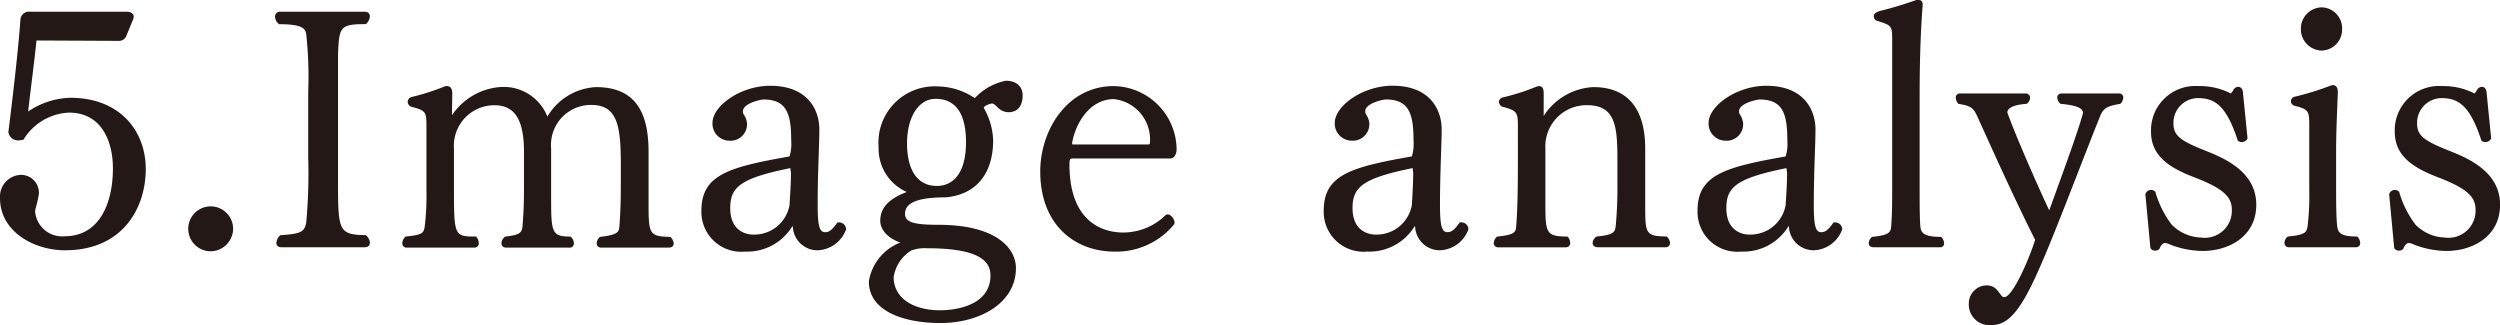
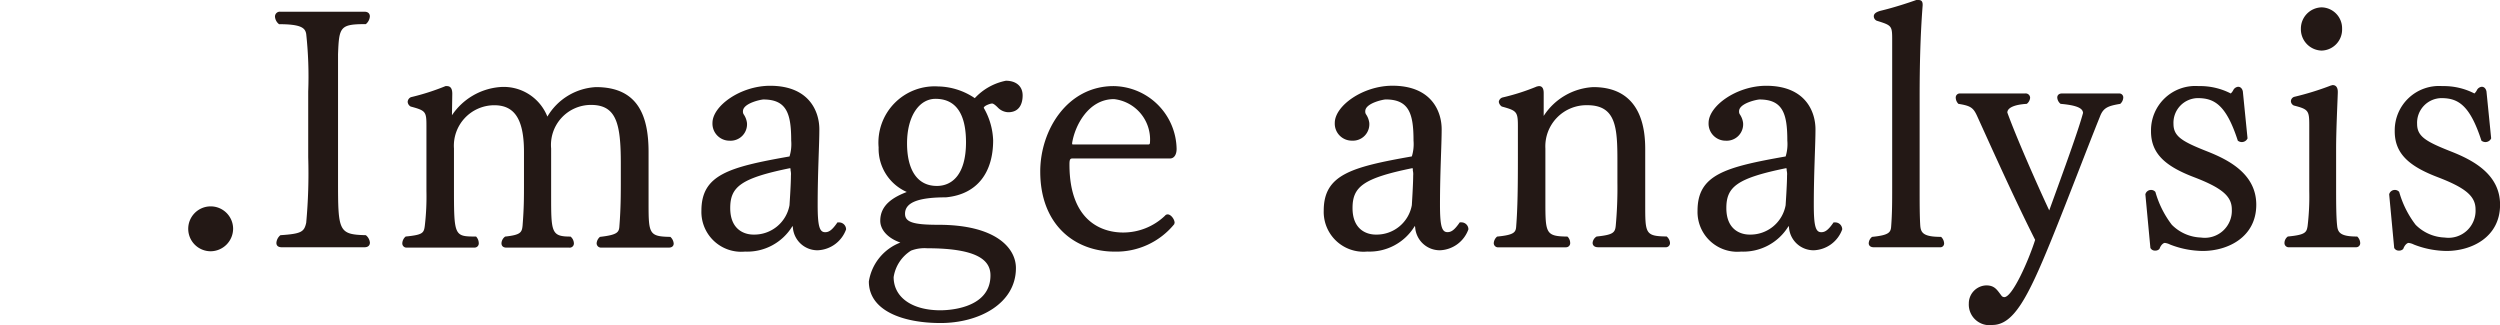
<svg xmlns="http://www.w3.org/2000/svg" width="179.095" height="23.281" viewBox="0 0 179.095 23.281">
  <defs>
    <style>.cls-1{fill:#231815;}</style>
  </defs>
  <g id="レイヤー_2" data-name="レイヤー 2">
    <g id="cont">
-       <path class="cls-1" d="M4.656,17.929C2.448,17.929,0,16.609,0,14.185a1.556,1.556,0,0,1,1.464-1.657A1.28,1.28,0,0,1,2.784,13.9a8.335,8.335,0,0,1-.24,1.057.81.81,0,0,0-.024.239,1.942,1.942,0,0,0,2.112,1.729c2.472,0,3.457-2.328,3.457-4.872,0-1.9-.793-3.985-3.145-3.985A4.007,4.007,0,0,0,1.68,10.009a1.933,1.933,0,0,1-.36.048.687.687,0,0,1-.72-.6c.288-2.28.72-5.952.864-8.064A.608.608,0,0,1,2.136.84H9.1c.192,0,.48.1.48.359a.748.748,0,0,1-.048.193l-.48,1.175a.557.557,0,0,1-.552.361L2.616,2.9c-.144,1.393-.432,3.6-.6,5.089a5.644,5.644,0,0,1,2.976-.984h.049c3.48,0,5.4,2.3,5.4,5.112C10.441,14.856,8.833,17.929,4.656,17.929Z" />
      <path class="cls-1" d="M15.112,18A1.608,1.608,0,1,1,16.7,16.369,1.624,1.624,0,0,1,15.112,18Z" />
      <path class="cls-1" d="M26.5,17.377c0,.192-.12.336-.384.336H20.184c-.288,0-.384-.144-.384-.312a.782.782,0,0,1,.288-.552c1.512-.1,1.7-.24,1.848-.888a38.768,38.768,0,0,0,.144-4.7v-4.7a28.3,28.3,0,0,0-.144-4.128c-.072-.408-.312-.7-1.944-.7A.742.742,0,0,1,19.7,1.2.346.346,0,0,1,20.088.84h6.024c.264,0,.384.143.384.336a.788.788,0,0,1-.288.552c-1.848,0-1.92.192-1.992,2.16v9c0,3.672.024,3.912,1.992,3.96A.784.784,0,0,1,26.5,17.377Z" />
      <path class="cls-1" d="M48.262,17.449c0,.168-.12.288-.336.288H43.078a.309.309,0,0,1-.336-.312.664.664,0,0,1,.239-.456c1.273-.144,1.369-.336,1.393-.792.1-1.272.1-2.3.1-3.361v-1.1c0-2.857-.312-4.2-2.137-4.2a2.865,2.865,0,0,0-2.855,3.121v3.311c0,2.689,0,3,1.392,3a.665.665,0,0,1,.239.48.3.3,0,0,1-.336.312H36.285c-.264,0-.36-.144-.36-.312a.618.618,0,0,1,.264-.48c1.1-.12,1.2-.288,1.248-.792.1-1.272.1-1.944.1-3.121v-2.16c0-2.544-.816-3.336-2.136-3.336a2.9,2.9,0,0,0-2.88,3.1V13.32c0,3.6,0,3.625,1.584,3.625a.7.7,0,0,1,.192.456.3.3,0,0,1-.312.336H29.156a.3.3,0,0,1-.336-.312.668.668,0,0,1,.241-.48c1.2-.12,1.3-.24,1.368-.744a17.894,17.894,0,0,0,.12-2.52V9.024c0-1.032-.049-1.1-1.129-1.392a.416.416,0,0,1-.215-.336.385.385,0,0,1,.239-.336,16.77,16.77,0,0,0,2.473-.792h.1c.312,0,.384.264.384.552l-.024,1.536A4.583,4.583,0,0,1,35.781,6.24a3.364,3.364,0,0,1,3.432,2.113A4.3,4.3,0,0,1,42.694,6.24c3.048,0,3.768,2.113,3.768,4.656v3.721c0,2.136.048,2.328,1.56,2.352A.712.712,0,0,1,48.262,17.449Z" />
      <path class="cls-1" d="M58.576,17.929A1.765,1.765,0,0,1,56.8,16.3a.248.248,0,0,0-.024-.1.024.024,0,0,0-.024.024,3.787,3.787,0,0,1-3.384,1.8,2.852,2.852,0,0,1-3.12-2.928c0-2.569,1.943-3.12,6.312-3.888a3,3,0,0,0,.12-1.129c0-1.92-.312-2.952-1.992-2.952-.168,0-1.464.265-1.464.84a.368.368,0,0,0,.047.217,1.4,1.4,0,0,1,.241.624,1.178,1.178,0,0,1-1.248,1.271A1.22,1.22,0,0,1,51.04,8.809c0-1.225,2.016-2.664,4.128-2.664,2.808,0,3.528,1.847,3.528,3.12,0,1.128-.12,3.072-.12,5.4,0,1.488.12,1.968.528,1.968h.024c.264,0,.5-.168.864-.7h.12a.5.5,0,0,1,.5.5A2.261,2.261,0,0,1,58.576,17.929Zm-1.992-5.88c-3.528.72-4.272,1.344-4.272,2.856,0,1.584,1.056,1.9,1.656,1.9a2.562,2.562,0,0,0,2.592-2.113c0-.047.1-1.439.1-2.112a1.089,1.089,0,0,0-.024-.359C56.632,12.072,56.632,12.049,56.584,12.049Z" />
      <path class="cls-1" d="M72.228,8.04a1.085,1.085,0,0,1-.745-.336c-.072-.072-.288-.288-.408-.288-.144,0-.6.168-.6.313a4.971,4.971,0,0,1,.672,2.328c0,2.255-1.1,3.864-3.384,4.08-2.016,0-2.928.384-2.928,1.175,0,.6.576.792,2.4.792,4.057,0,5.544,1.633,5.544,3.1,0,2.544-2.64,3.937-5.4,3.937-2.664,0-5.136-.865-5.136-2.977A3.578,3.578,0,0,1,64.5,17.377c-.96-.336-1.44-.96-1.44-1.56,0-1.152.96-1.7,1.9-2.064a3.379,3.379,0,0,1-2.017-3.192,4.028,4.028,0,0,1,4.249-4.369,4.829,4.829,0,0,1,2.64.84A4.129,4.129,0,0,1,72.06,5.784c.695,0,1.2.361,1.2,1.056C73.259,7.368,73.067,8.04,72.228,8.04ZM70.955,19.729c0-.959-.7-1.944-4.536-1.944a2.694,2.694,0,0,0-1.152.168,2.718,2.718,0,0,0-1.248,1.9c0,1.416,1.272,2.376,3.36,2.376C67.643,22.226,70.955,22.226,70.955,19.729ZM67.019,7.08c-1.176,0-2.04,1.248-2.04,3.192,0,1.848.7,3.048,2.136,3.048,1.056,0,2.088-.767,2.088-3.143C69.2,8.712,68.819,7.08,67.019,7.08Z" />
      <path class="cls-1" d="M83.814,11.353H76.83c-.168,0-.216.072-.216.431,0,4.225,2.5,4.873,3.84,4.873a4.333,4.333,0,0,0,3-1.2.248.248,0,0,1,.192-.1c.24,0,.5.36.5.6,0,.024-.024.072-.024.1a5.353,5.353,0,0,1-4.272,1.968c-2.856,0-5.329-1.921-5.329-5.736,0-2.977,1.945-6.121,5.257-6.121a4.578,4.578,0,0,1,4.512,4.488C84.294,11.017,84.15,11.353,83.814,11.353ZM79.806,7.1c-1.848,0-2.808,1.92-3,3.144V10.3c0,.048.024.048.1.048h5.376c.048,0,.1-.025.1-.145A2.912,2.912,0,0,0,79.806,7.1Z" />
      <path class="cls-1" d="M103.158,17.929a1.766,1.766,0,0,1-1.777-1.632.248.248,0,0,0-.024-.1.024.024,0,0,0-.024.024,3.787,3.787,0,0,1-3.384,1.8,2.852,2.852,0,0,1-3.12-2.928c0-2.569,1.944-3.12,6.313-3.888a3.018,3.018,0,0,0,.12-1.129c0-1.92-.312-2.952-1.992-2.952-.168,0-1.465.265-1.465.84a.361.361,0,0,0,.048.217,1.405,1.405,0,0,1,.24.624,1.178,1.178,0,0,1-1.248,1.271,1.22,1.22,0,0,1-1.224-1.271c0-1.225,2.016-2.664,4.129-2.664,2.808,0,3.528,1.847,3.528,3.12,0,1.128-.12,3.072-.12,5.4,0,1.488.12,1.968.528,1.968h.024c.264,0,.5-.168.864-.7h.12a.5.5,0,0,1,.5.5A2.261,2.261,0,0,1,103.158,17.929Zm-1.992-5.88c-3.529.72-4.273,1.344-4.273,2.856,0,1.584,1.056,1.9,1.656,1.9a2.562,2.562,0,0,0,2.593-2.113c0-.047.095-1.439.095-2.112a1.089,1.089,0,0,0-.024-.359C101.213,12.072,101.213,12.049,101.166,12.049Z" />
      <path class="cls-1" d="M119.636,17.4a.3.3,0,0,1-.336.312h-4.824c-.264,0-.384-.144-.384-.312a.58.58,0,0,1,.288-.456c1.152-.12,1.32-.264,1.368-.768a29.409,29.409,0,0,0,.12-3.12V11.521c0-2.4-.1-3.985-2.16-3.985a2.948,2.948,0,0,0-3,3.1v3.792c0,2.3.023,2.5,1.584,2.52a.645.645,0,0,1,.192.432.3.3,0,0,1-.312.336h-4.825a.3.3,0,0,1-.336-.312.662.662,0,0,1,.24-.456c1.249-.12,1.344-.312,1.368-.768.1-1.272.12-2.784.12-4.9V9.024c0-1.032-.095-1.1-1.152-1.392a.485.485,0,0,1-.216-.336.374.374,0,0,1,.264-.312,15.789,15.789,0,0,0,2.472-.792c.048,0,.1-.024.144-.024.241,0,.336.192.336.5V8.305A4.5,4.5,0,0,1,114.14,6.24c3.552,0,3.72,3.193,3.72,4.464v3.937c0,2.088,0,2.28,1.536,2.3A.658.658,0,0,1,119.636,17.4Z" />
      <path class="cls-1" d="M129.937,17.929A1.766,1.766,0,0,1,128.16,16.3a.248.248,0,0,0-.024-.1.024.024,0,0,0-.024.024,3.787,3.787,0,0,1-3.384,1.8,2.852,2.852,0,0,1-3.12-2.928c0-2.569,1.944-3.12,6.312-3.888a2.99,2.99,0,0,0,.121-1.129c0-1.92-.312-2.952-1.993-2.952-.168,0-1.464.265-1.464.84a.361.361,0,0,0,.048.217,1.405,1.405,0,0,1,.24.624,1.178,1.178,0,0,1-1.248,1.271A1.22,1.22,0,0,1,122.4,8.809c0-1.225,2.016-2.664,4.128-2.664,2.808,0,3.529,1.847,3.529,3.12,0,1.128-.12,3.072-.12,5.4,0,1.488.12,1.968.527,1.968h.025c.263,0,.5-.168.864-.7h.12a.5.5,0,0,1,.5.5A2.261,2.261,0,0,1,129.937,17.929Zm-1.993-5.88c-3.528.72-4.272,1.344-4.272,2.856,0,1.584,1.056,1.9,1.656,1.9a2.562,2.562,0,0,0,2.592-2.113c0-.047.1-1.439.1-2.112a1.089,1.089,0,0,0-.024-.359C127.992,12.072,127.992,12.049,127.944,12.049Z" />
      <path class="cls-1" d="M139.272,17.425a.272.272,0,0,1-.312.288h-4.729c-.263,0-.359-.144-.359-.288a.618.618,0,0,1,.24-.456c1.2-.12,1.344-.312,1.368-.768.072-.936.072-1.776.072-2.736V2.928c0-1.08,0-1.1-1.1-1.441a.354.354,0,0,1-.217-.311c0-.12.049-.288.5-.408.912-.216,2.016-.577,2.544-.768h.144c.168,0,.312.048.312.336V.384c-.168,2.183-.216,4.32-.216,6.648v6.433c0,1.032,0,2.088.048,2.736.048.5.264.768,1.488.768A.671.671,0,0,1,139.272,17.425Z" />
      <path class="cls-1" d="M150.446,8.328c-.912,2.256-2.376,6.121-3.5,8.881-1.7,4.177-2.712,6.072-4.224,6.072a1.477,1.477,0,0,1-1.68-1.536,1.292,1.292,0,0,1,1.248-1.3c.6,0,.768.313,1.08.72a.252.252,0,0,0,.216.12c.576,0,1.728-2.592,2.208-4.1-1.464-2.9-3.048-6.432-4.128-8.809-.288-.647-.456-.792-1.369-.936a.644.644,0,0,1-.191-.432.289.289,0,0,1,.312-.312h4.656a.317.317,0,0,1,.36.312.615.615,0,0,1-.24.432c-.84.048-1.392.264-1.392.624.6,1.657,1.992,4.849,3,7.009,1.1-3.024,2.088-5.737,2.424-6.985-.024-.239-.192-.527-1.608-.648a.618.618,0,0,1-.24-.456c0-.144.1-.288.336-.288h4.081a.284.284,0,0,1,.312.288.639.639,0,0,1-.216.456C151.046,7.584,150.687,7.7,150.446,8.328Z" />
      <path class="cls-1" d="M161.635,14.665c0,2.328-2.04,3.313-3.841,3.313a6.59,6.59,0,0,1-2.328-.457,1.185,1.185,0,0,0-.384-.12c-.072,0-.264.1-.384.432a.4.4,0,0,1-.312.12.362.362,0,0,1-.336-.192l-.36-3.84a.412.412,0,0,1,.408-.313.385.385,0,0,1,.312.145,6.964,6.964,0,0,0,1.176,2.351,3.089,3.089,0,0,0,2.088.913A1.938,1.938,0,0,0,159.883,15c0-.937-.7-1.536-2.689-2.3-2.016-.767-3.1-1.656-3.1-3.288V9.36a3.173,3.173,0,0,1,3.408-3.192,4.8,4.8,0,0,1,2.305.528A.832.832,0,0,0,160,6.432a.445.445,0,0,1,.337-.216c.143,0,.287.1.336.336l.336,3.36a.446.446,0,0,1-.408.265.467.467,0,0,1-.289-.1c-.839-2.592-1.7-3.048-2.879-3.048a1.766,1.766,0,0,0-1.729,1.848c0,.912.648,1.272,2.472,1.992C159.69,11.473,161.635,12.48,161.635,14.665Z" />
      <path class="cls-1" d="M169.08,17.4a.29.29,0,0,1-.312.312h-4.777a.3.3,0,0,1-.336-.312.58.58,0,0,1,.24-.456c1.248-.12,1.344-.288,1.416-.744a17.742,17.742,0,0,0,.12-2.52V8.952c0-1.032-.072-1.128-1.1-1.391a.357.357,0,0,1-.216-.313.342.342,0,0,1,.24-.311,20.417,20.417,0,0,0,2.64-.817c.048,0,.072-.024.12-.024.24,0,.36.192.36.48v.072c-.024.768-.12,2.688-.12,4.008v2.689c0,1.055,0,2.16.072,2.808.048.528.264.792,1.44.792A.673.673,0,0,1,169.08,17.4ZM166.319,3.624a1.528,1.528,0,0,1-1.488-1.561A1.522,1.522,0,0,1,166.319.527a1.5,1.5,0,0,1,1.464,1.536A1.508,1.508,0,0,1,166.319,3.624Z" />
      <path class="cls-1" d="M179.1,14.665c0,2.328-2.04,3.313-3.841,3.313a6.59,6.59,0,0,1-2.328-.457,1.185,1.185,0,0,0-.384-.12c-.072,0-.264.1-.384.432a.4.4,0,0,1-.312.12.362.362,0,0,1-.336-.192l-.36-3.84a.412.412,0,0,1,.408-.313.385.385,0,0,1,.312.145,6.964,6.964,0,0,0,1.176,2.351,3.089,3.089,0,0,0,2.088.913A1.938,1.938,0,0,0,177.343,15c0-.937-.7-1.536-2.689-2.3-2.016-.767-3.1-1.656-3.1-3.288V9.36a3.173,3.173,0,0,1,3.408-3.192,4.8,4.8,0,0,1,2.3.528.832.832,0,0,0,.191-.264.445.445,0,0,1,.337-.216c.143,0,.287.1.336.336l.336,3.36a.447.447,0,0,1-.409.265.466.466,0,0,1-.288-.1c-.839-2.592-1.7-3.048-2.879-3.048a1.766,1.766,0,0,0-1.729,1.848c0,.912.648,1.272,2.472,1.992C177.15,11.473,179.1,12.48,179.1,14.665Z" />
    </g>
  </g>
</svg>